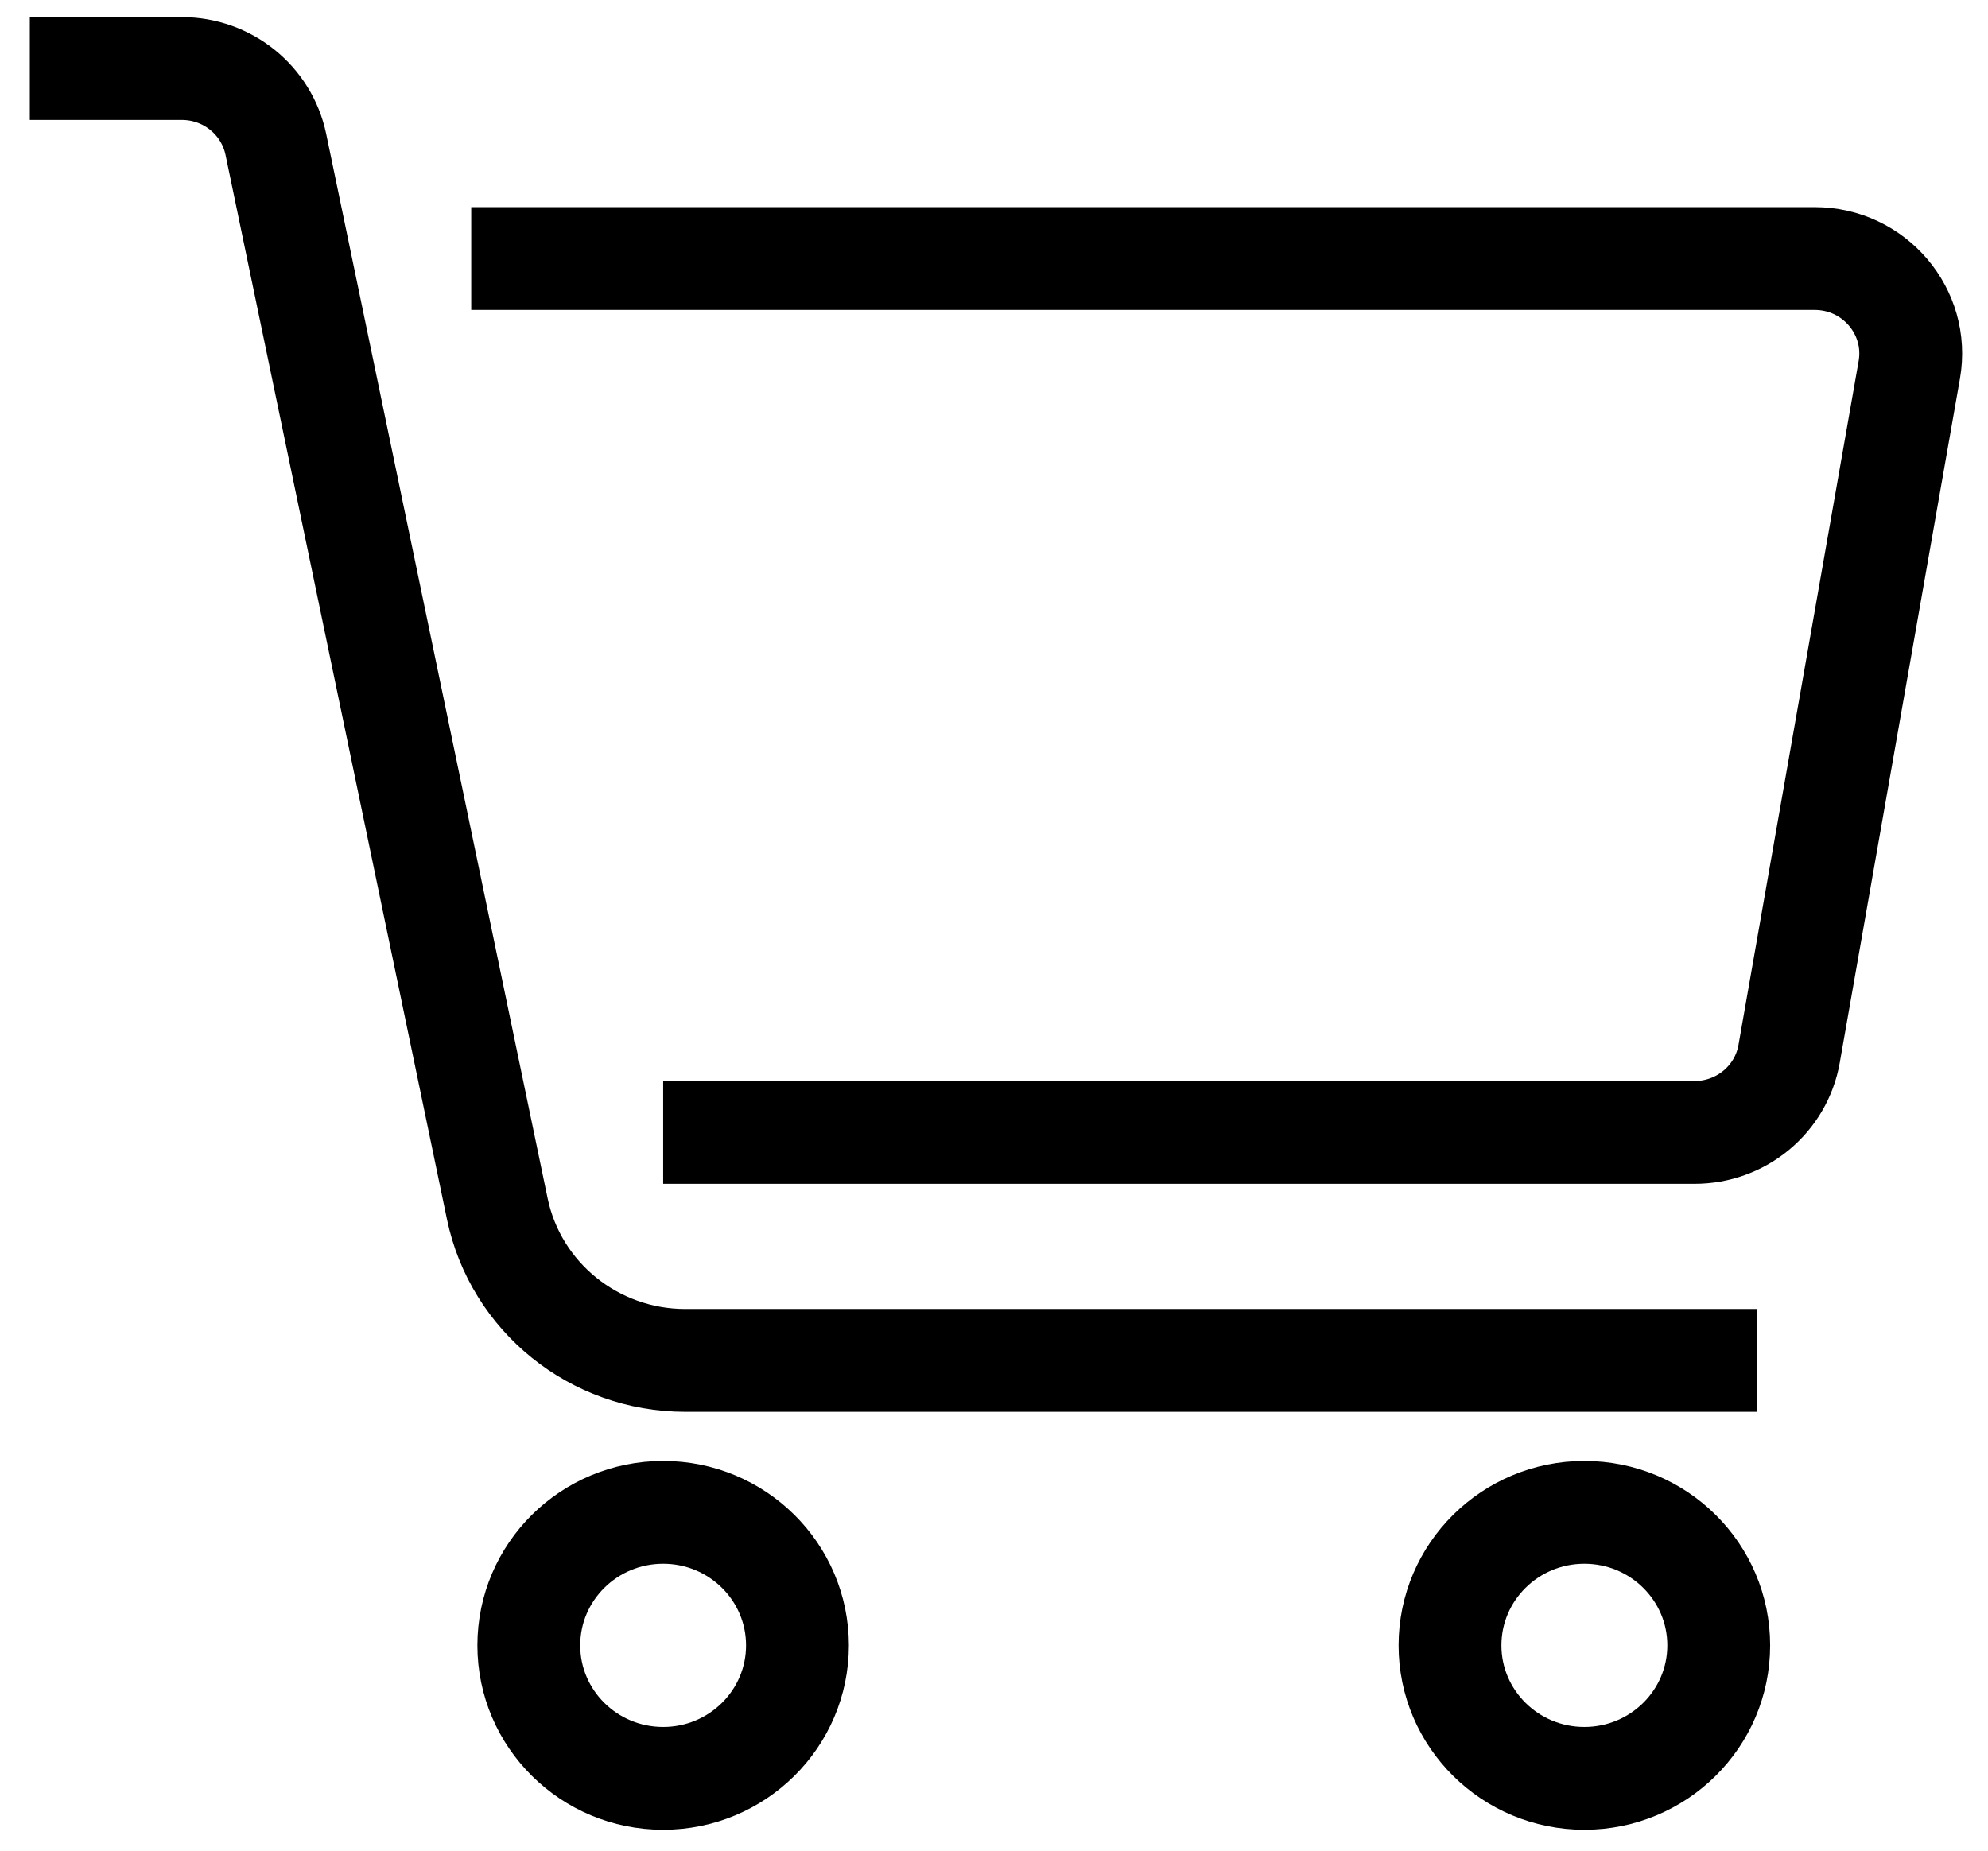
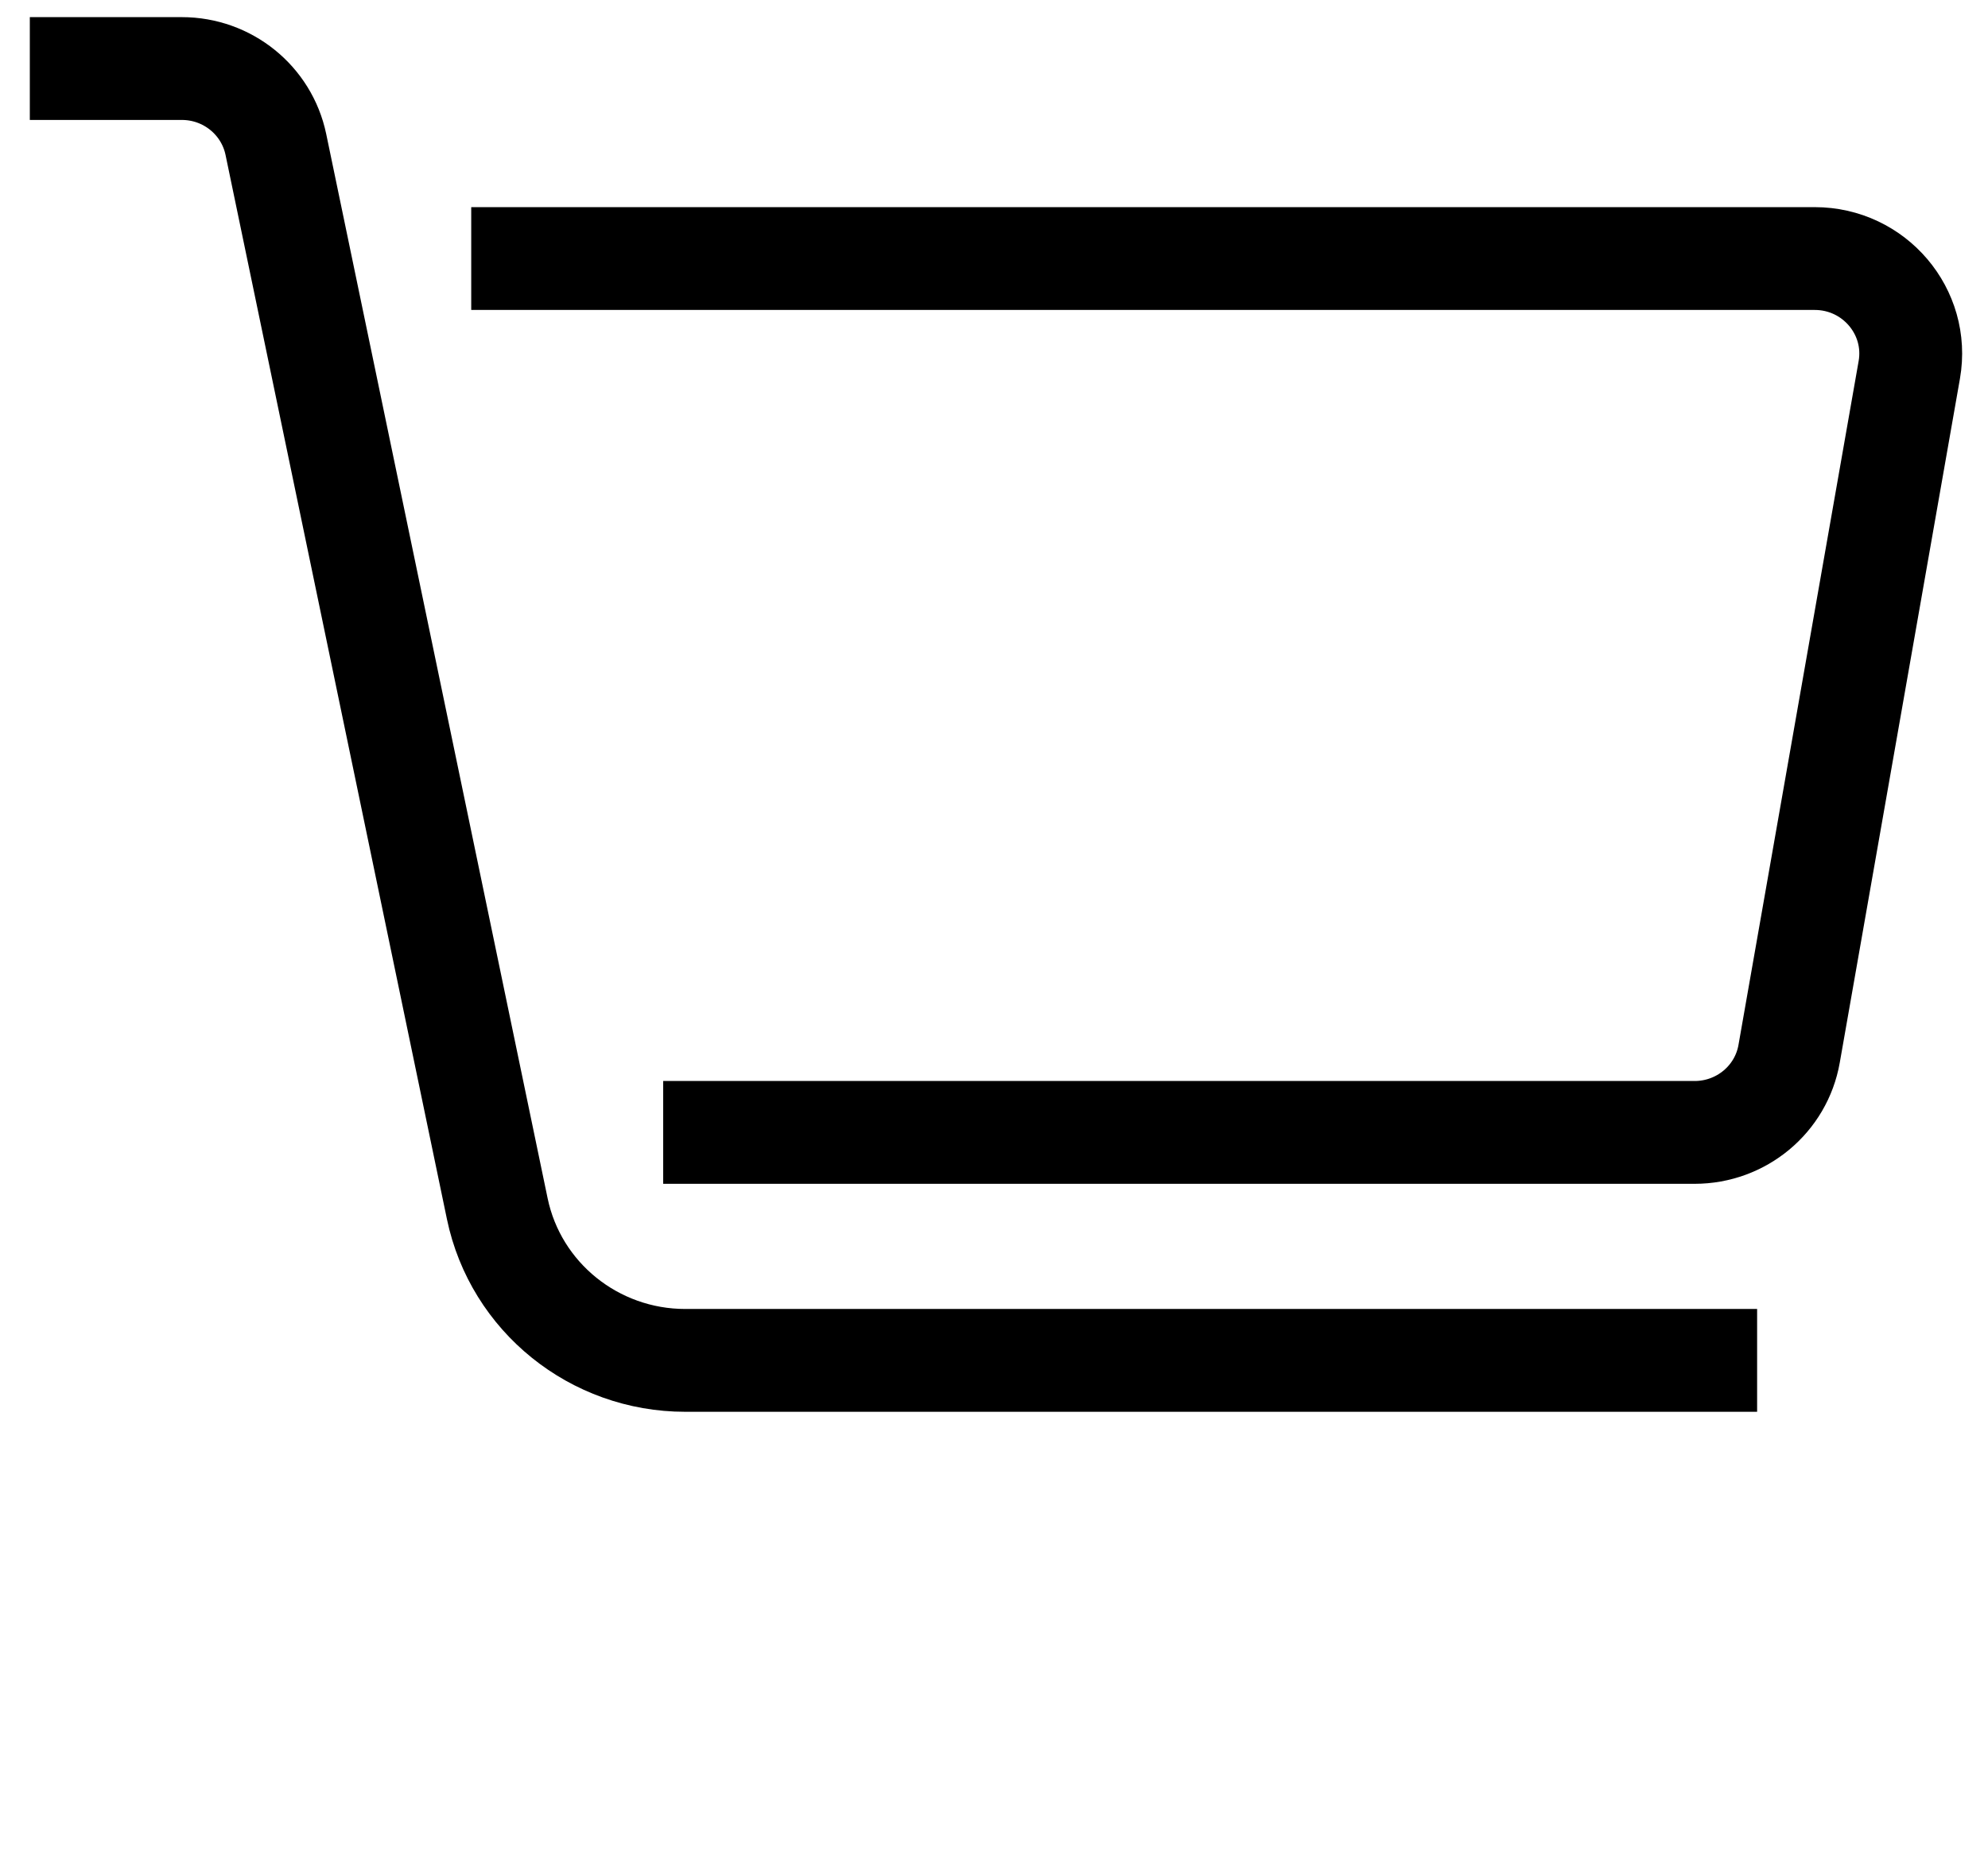
<svg xmlns="http://www.w3.org/2000/svg" width="29" height="27" viewBox="0 0 29 27" fill="none">
-   <path d="M9.674 25.945C10.756 25.945 11.633 25.076 11.633 24.005C11.633 22.933 10.756 22.064 9.674 22.064C8.591 22.064 7.714 22.933 7.714 24.005C7.714 25.076 8.591 25.945 9.674 25.945Z" stroke="black" stroke-width="1.5" stroke-miterlimit="10" />
-   <path d="M23.112 25.945C24.195 25.945 25.072 25.076 25.072 24.005C25.072 22.933 24.195 22.064 23.112 22.064C22.03 22.064 21.152 22.933 21.152 24.005C21.152 25.076 22.03 25.945 23.112 25.945Z" stroke="black" stroke-width="1.5" stroke-miterlimit="10" />
  <path d="M25.632 19.847H9.996C8.668 19.847 7.522 18.922 7.254 17.634L4.024 2.106C3.889 1.462 3.317 1 2.653 1H0.435" stroke="black" stroke-width="1.5" stroke-miterlimit="10" />
  <path d="M6.874 3.772H26.472C27.341 3.772 28 4.548 27.852 5.395L26.099 15.373C25.983 16.037 25.401 16.521 24.72 16.521H9.674" stroke="black" stroke-width="1.5" stroke-miterlimit="10" />
</svg>